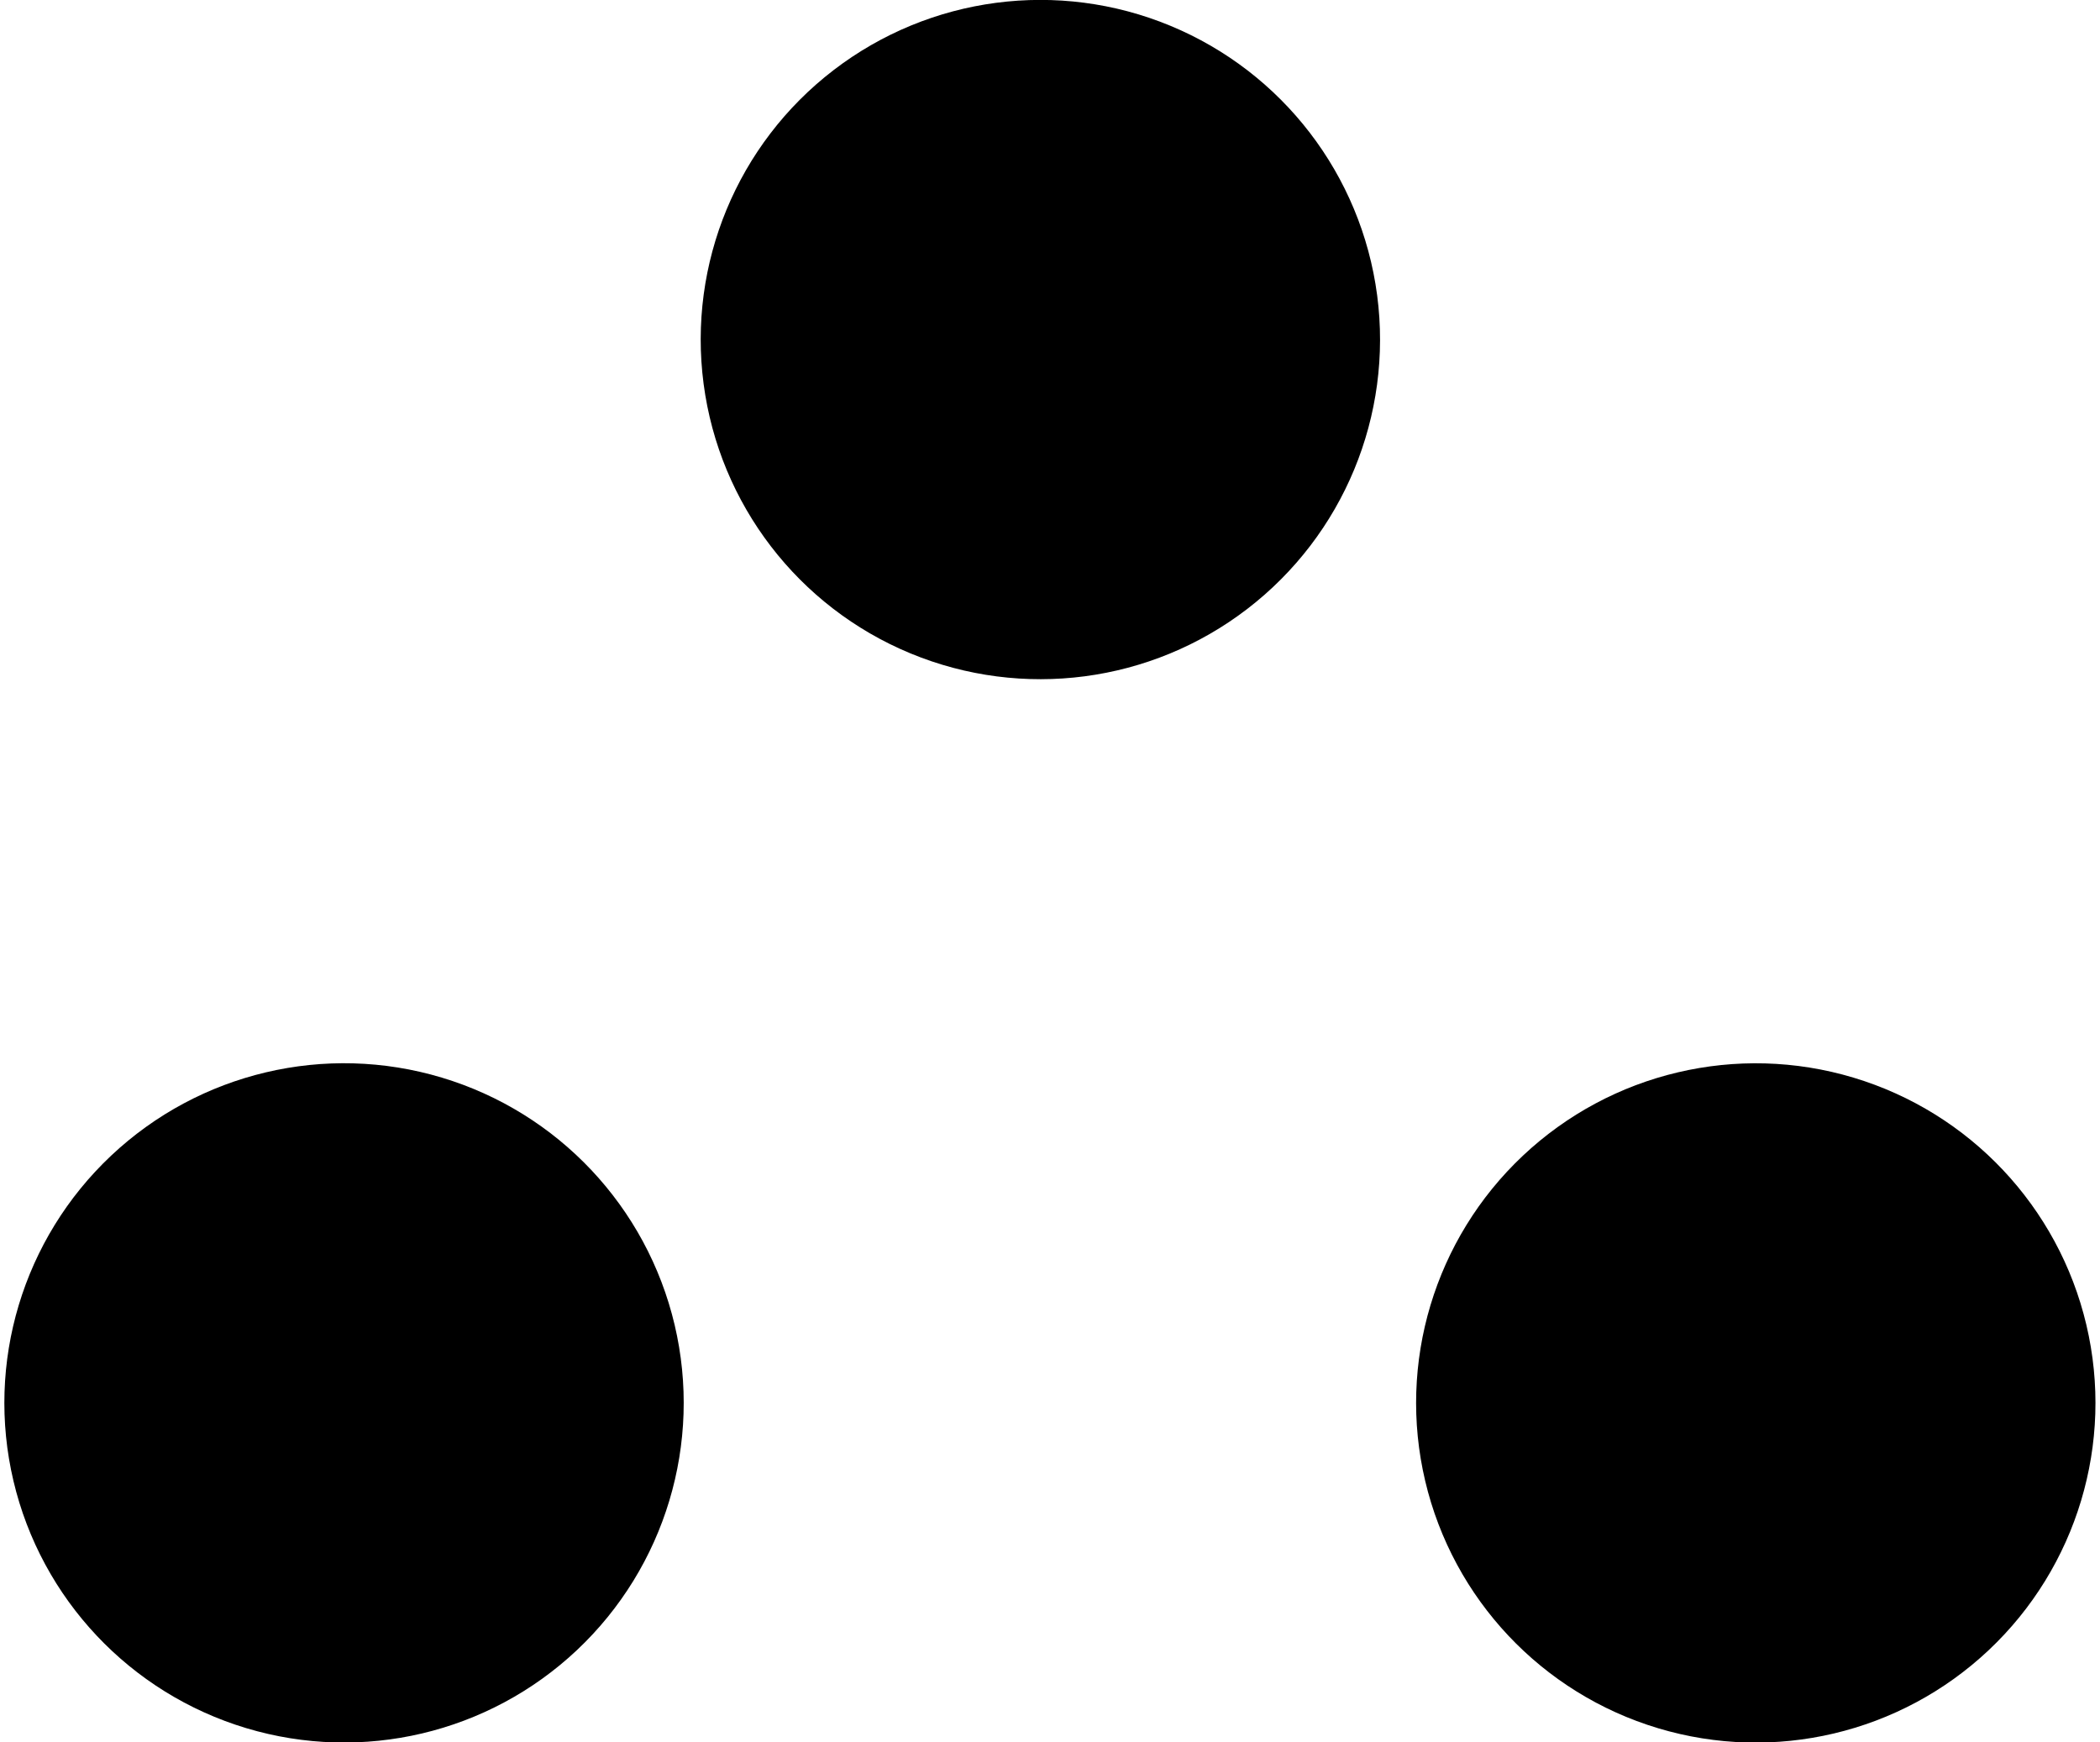
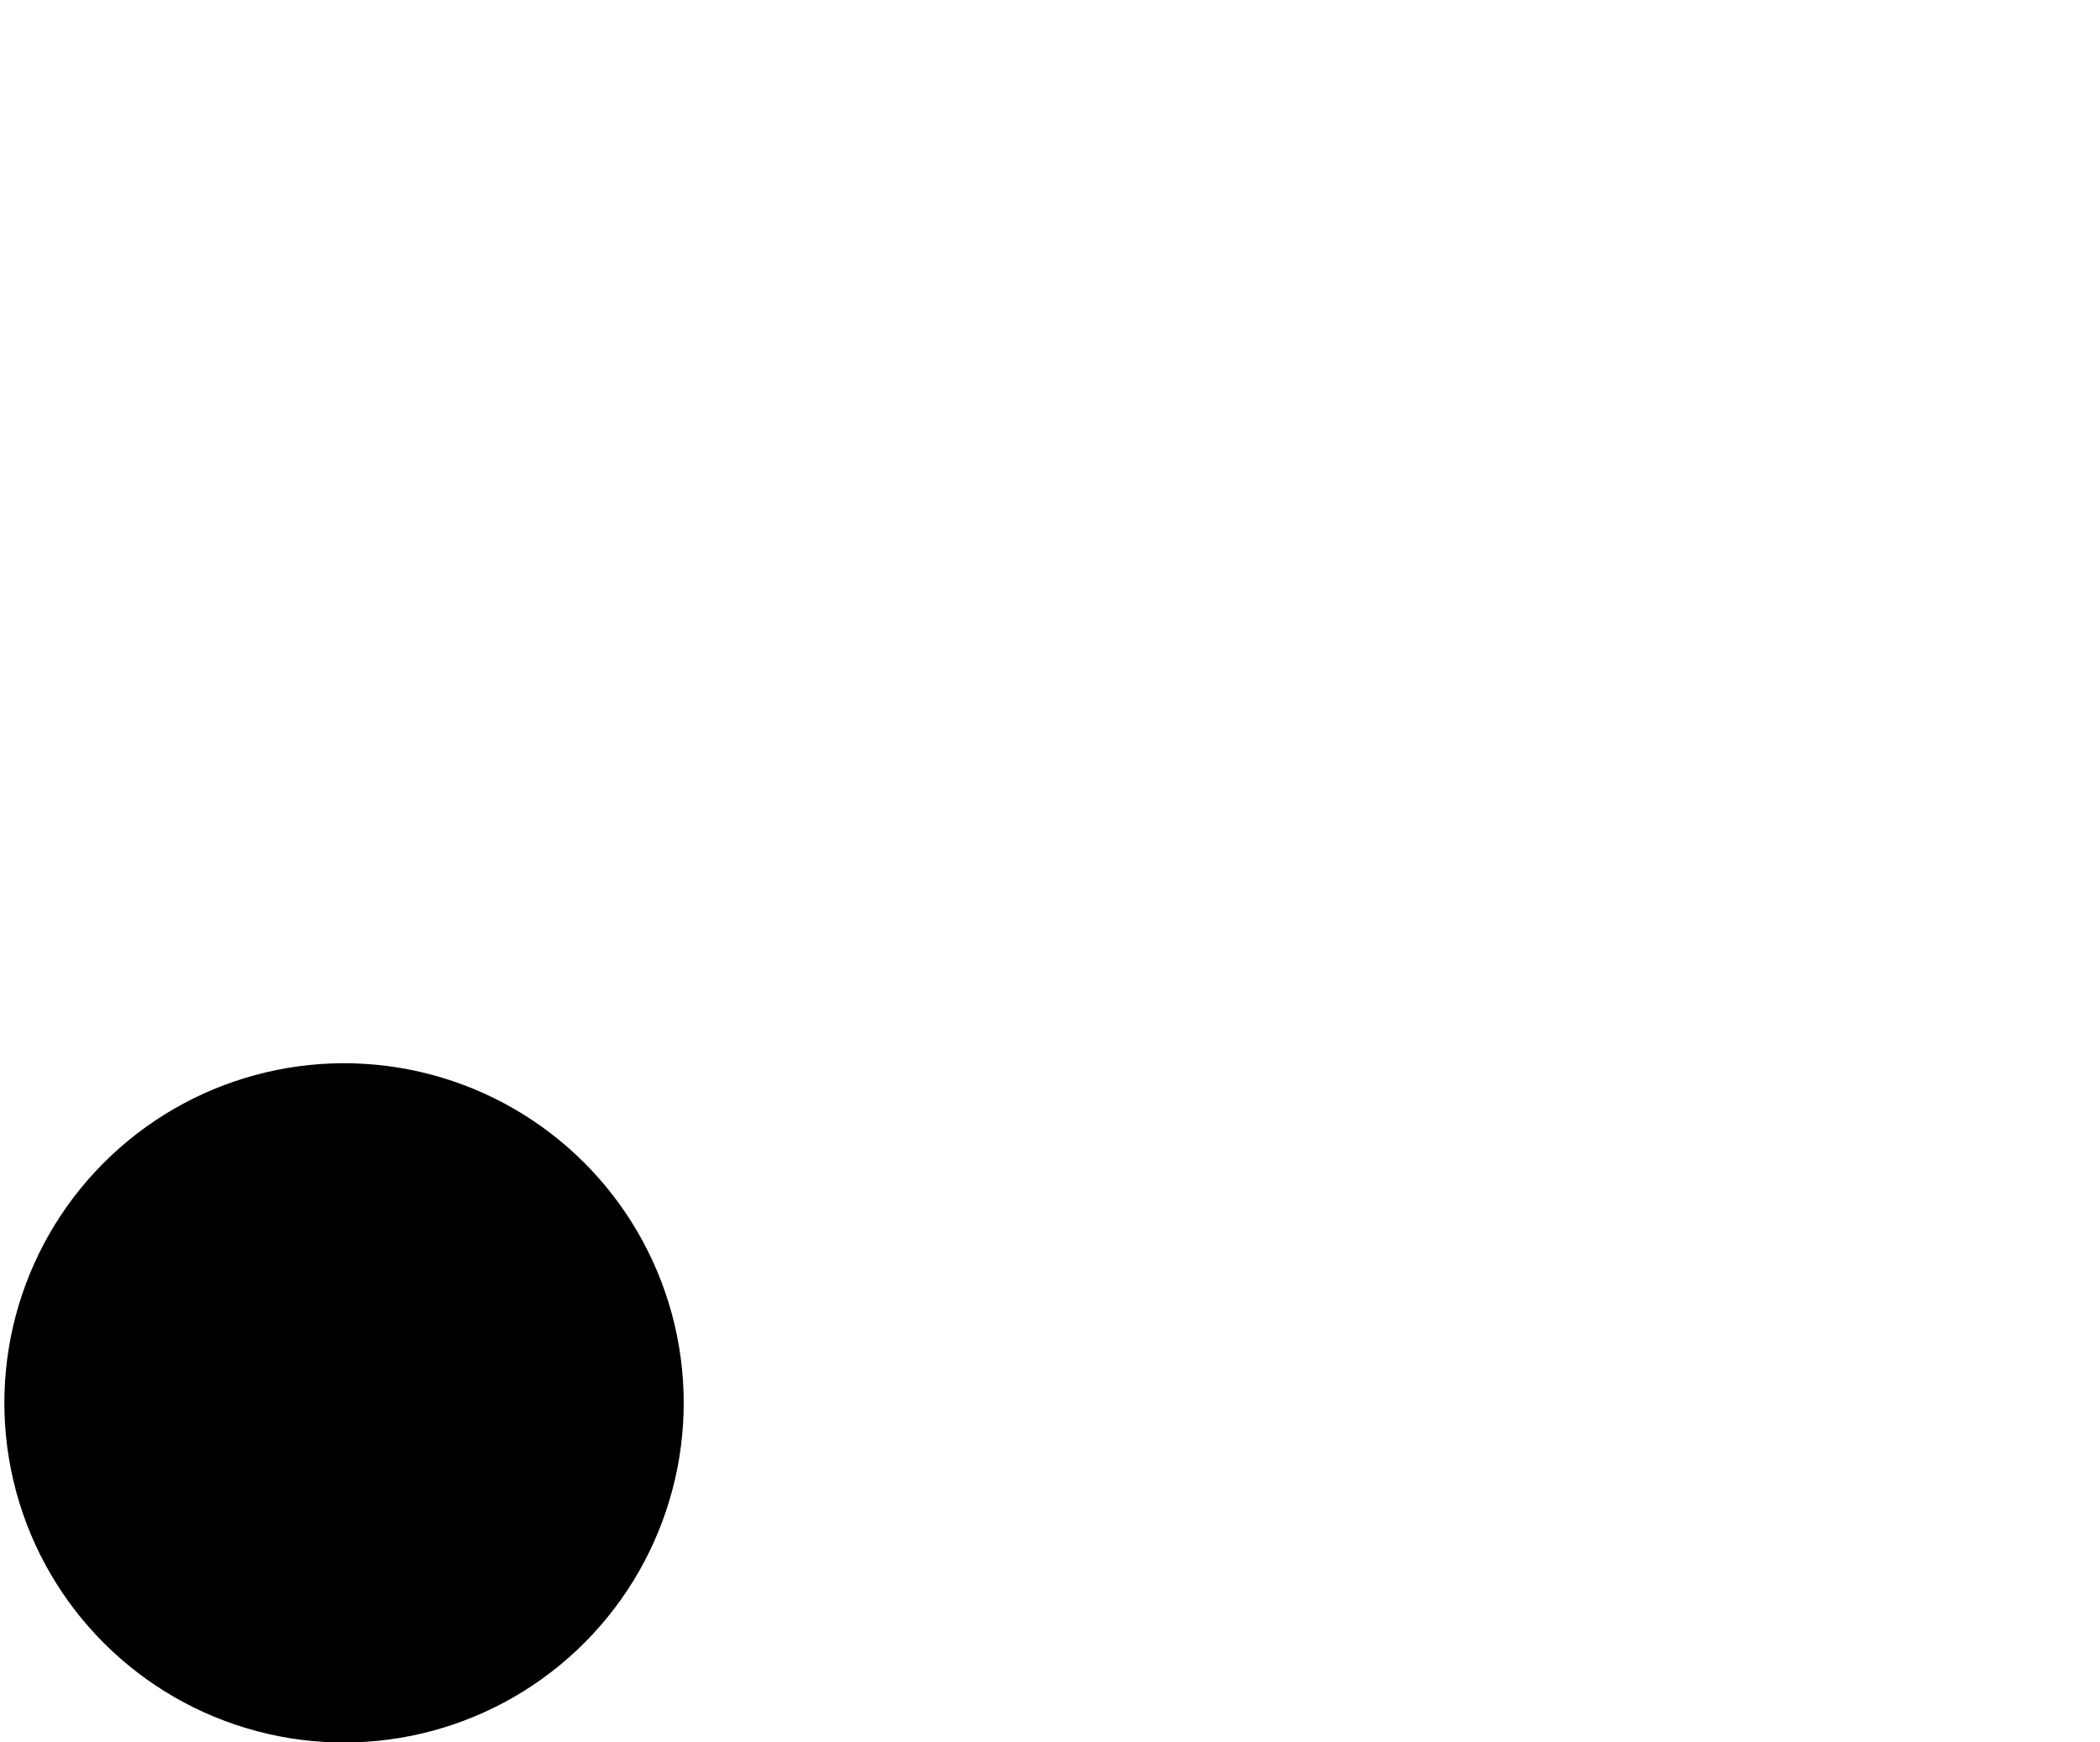
<svg xmlns="http://www.w3.org/2000/svg" width="94" height="78" viewBox="0 0 94.19 78.49">
  <g class="nc-icon-wrapper" fill="#000">
    <g id="1738322309921-6593408__3">
-       <circle cx="46.66" cy="15.3" r="15.3" transform="rotate(-67.5 46.658 15.297)" />
      <circle cx="15.3" cy="63.19" r="15.3" transform="rotate(-13.28 15.323 63.209)" />
-       <circle cx="78.89" cy="63.19" r="15.3" transform="rotate(-13.28 78.924 63.212)" />
    </g>
  </g>
</svg>